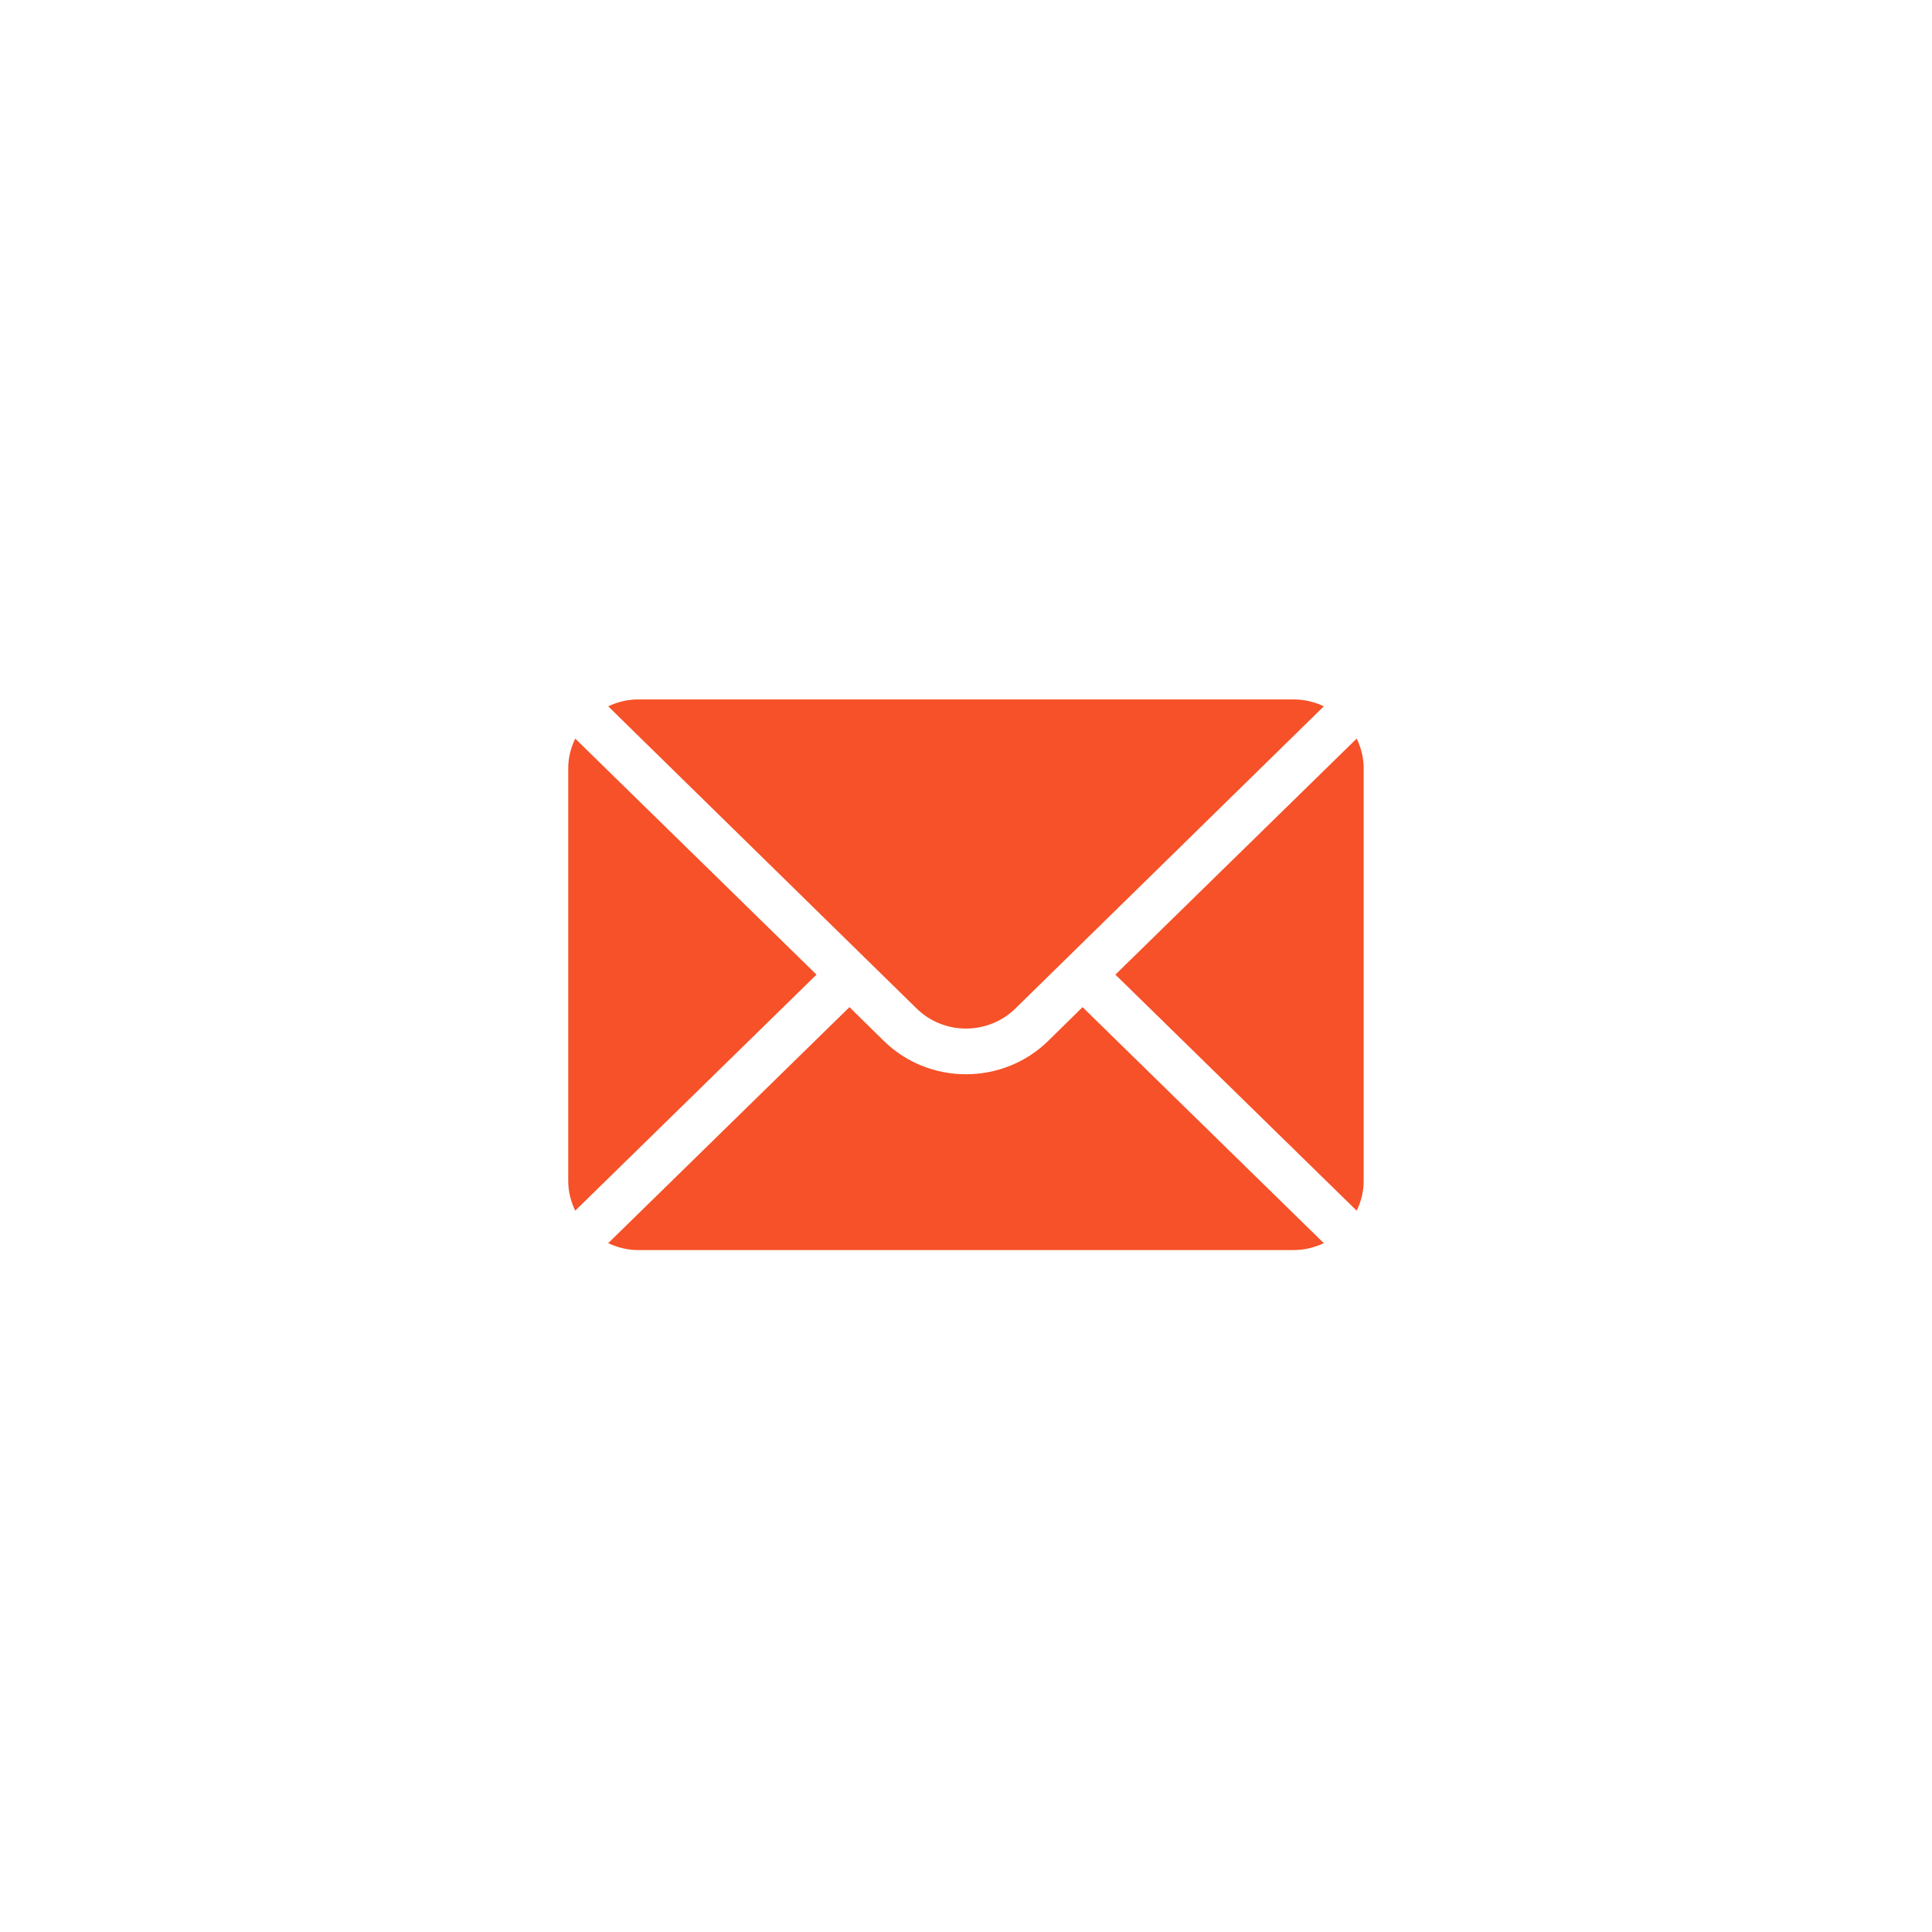
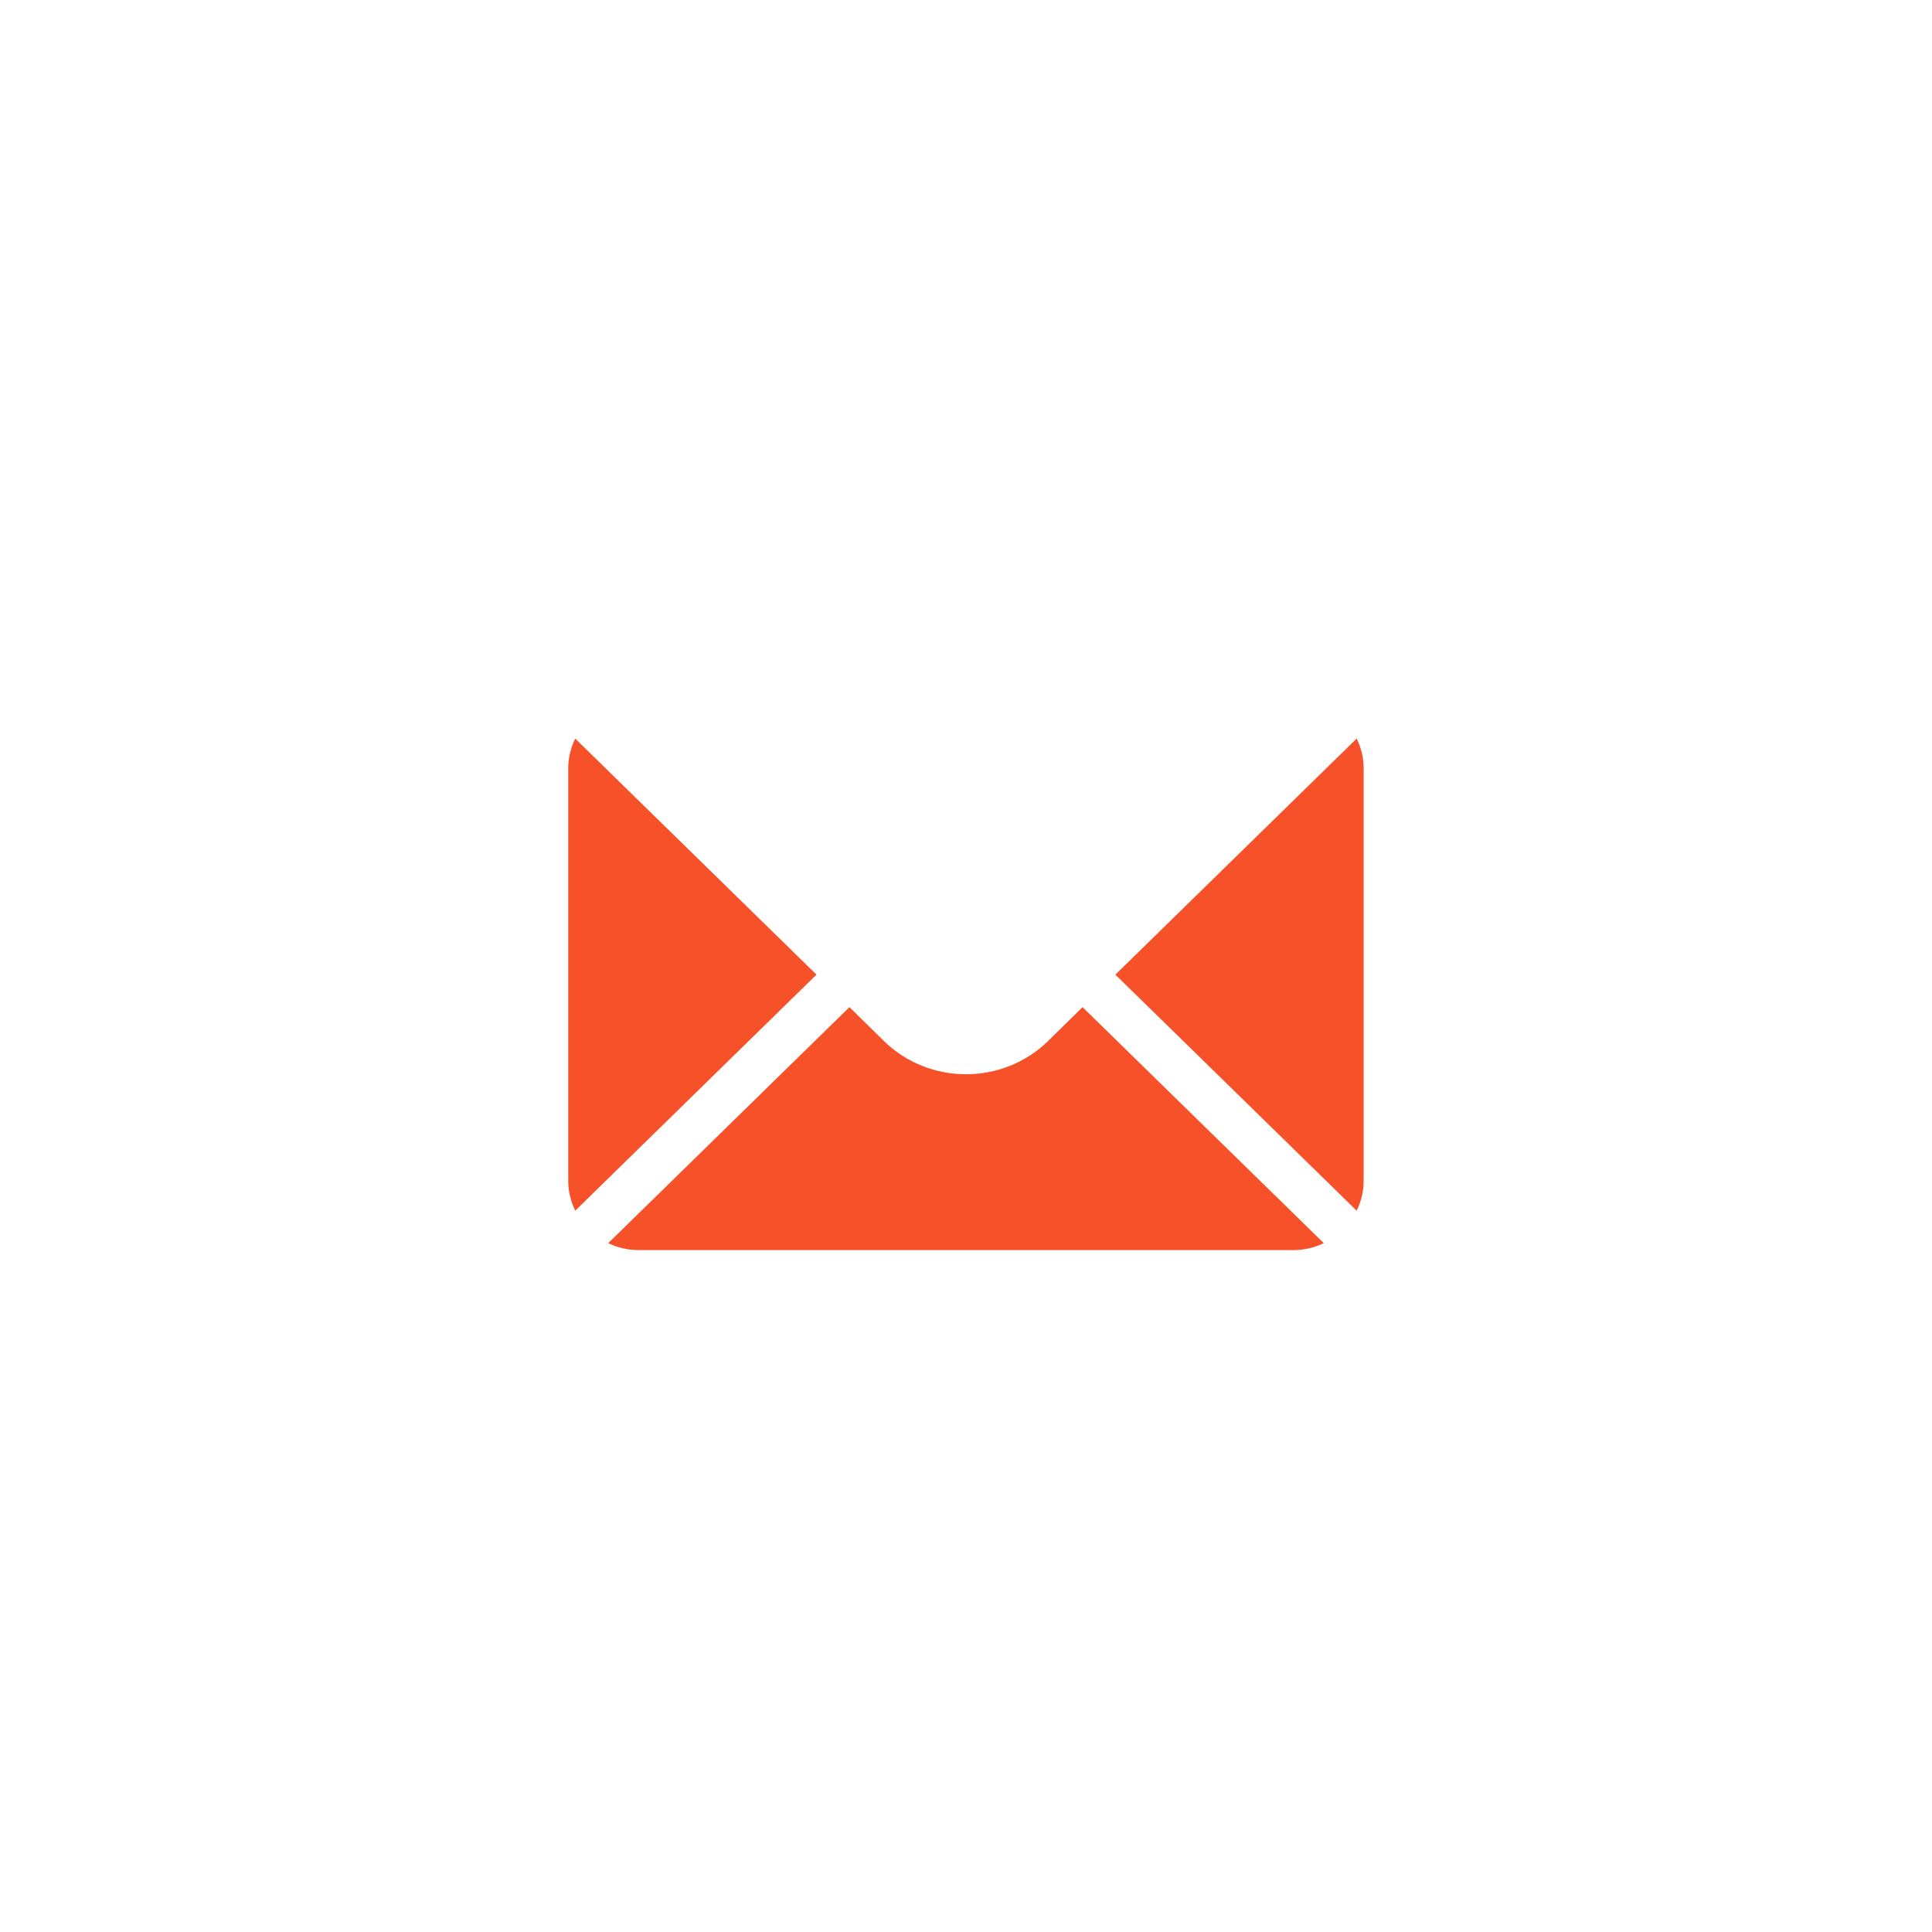
<svg xmlns="http://www.w3.org/2000/svg" width="34" height="34" viewBox="0 0 34 34" fill="none">
  <path d="M23.875 12.998L19.629 17.152L23.875 21.306C23.952 21.148 23.998 20.973 23.998 20.787V13.517C23.998 13.331 23.952 13.156 23.875 12.998Z" fill="#F65128" />
-   <path d="M22.77 12.309H11.23C11.041 12.309 10.864 12.354 10.703 12.43L16.13 17.747C16.61 18.219 17.39 18.219 17.87 17.747L23.297 12.43C23.136 12.354 22.959 12.309 22.77 12.309Z" fill="#F65128" />
  <path d="M10.123 12.998C10.047 13.156 10 13.331 10 13.517V20.787C10 20.973 10.047 21.148 10.123 21.306L14.369 17.152L10.123 12.998Z" fill="#F65128" />
  <path d="M19.051 17.724L18.45 18.315C17.65 19.102 16.349 19.102 15.55 18.315L14.949 17.724L10.703 21.878C10.864 21.953 11.041 21.999 11.23 21.999H22.77C22.959 21.999 23.136 21.953 23.297 21.878L19.051 17.724Z" fill="#F65128" />
</svg>